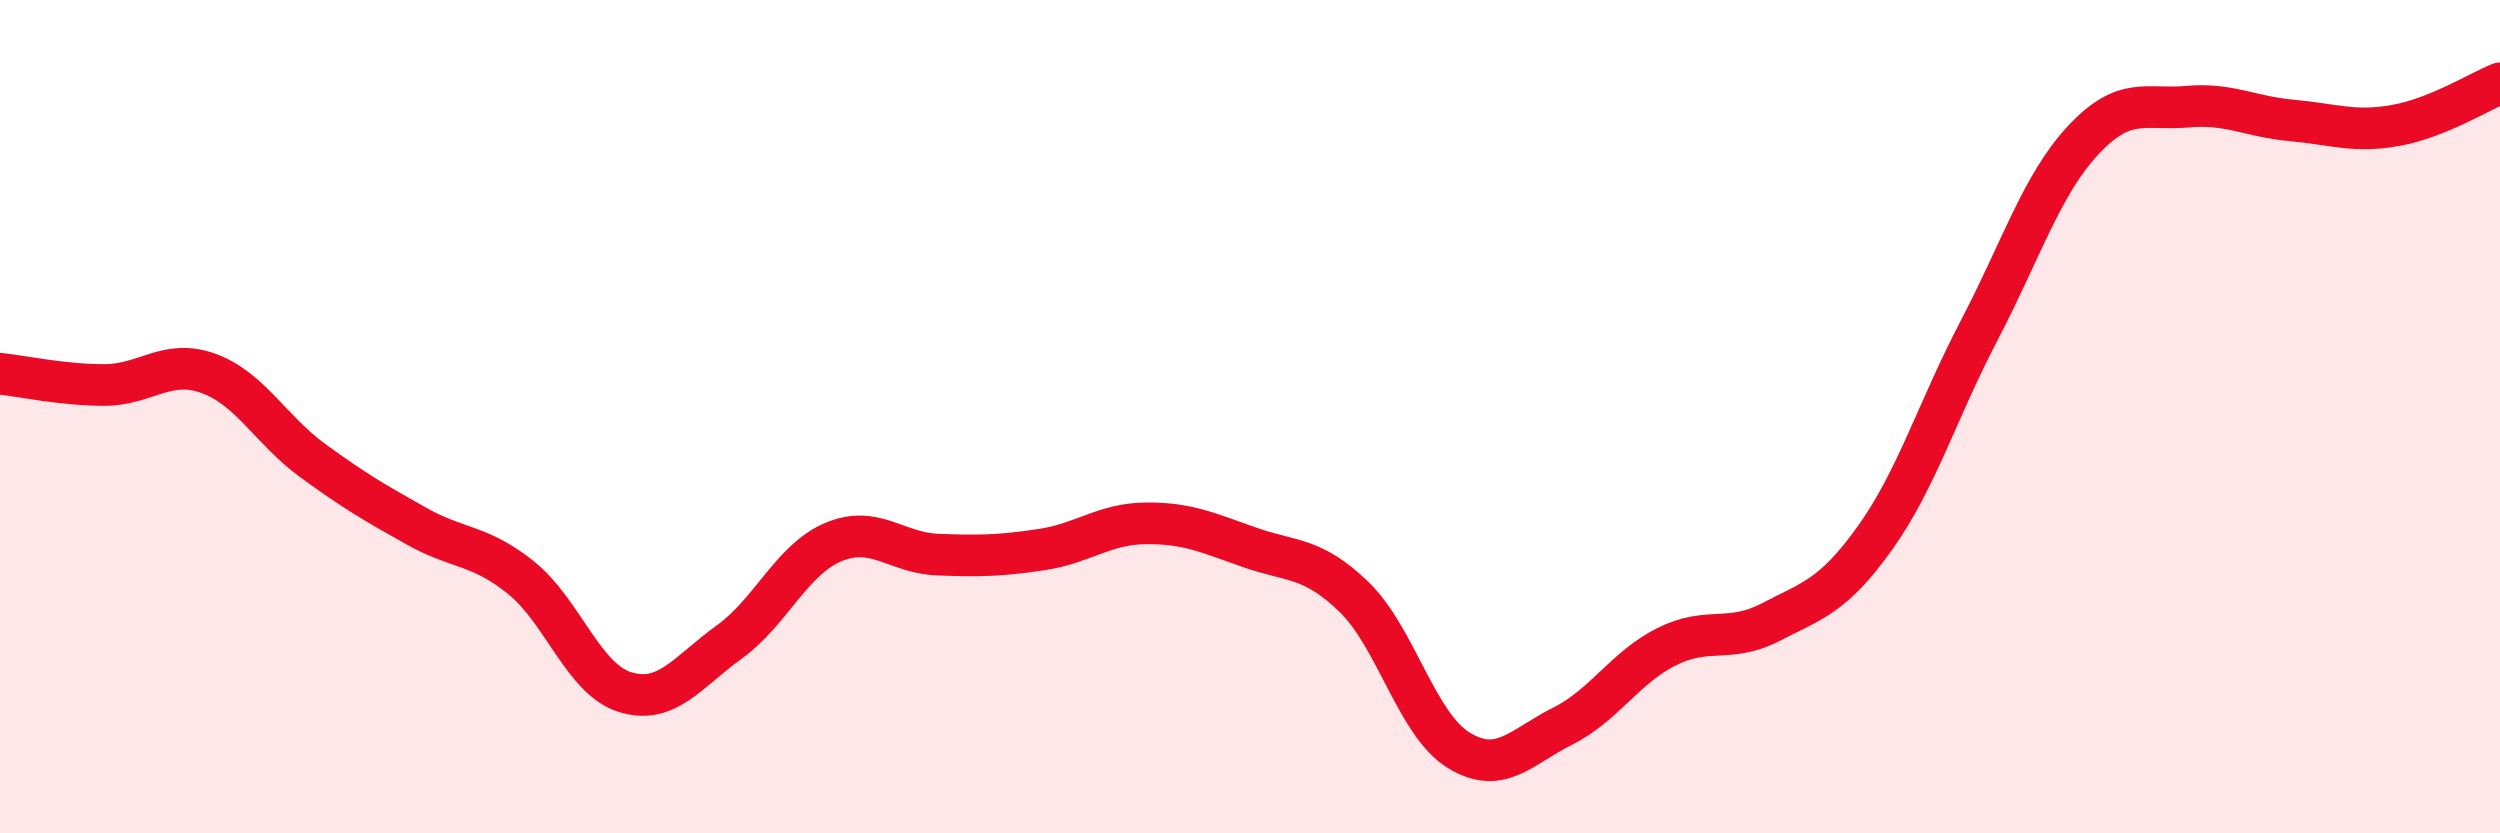
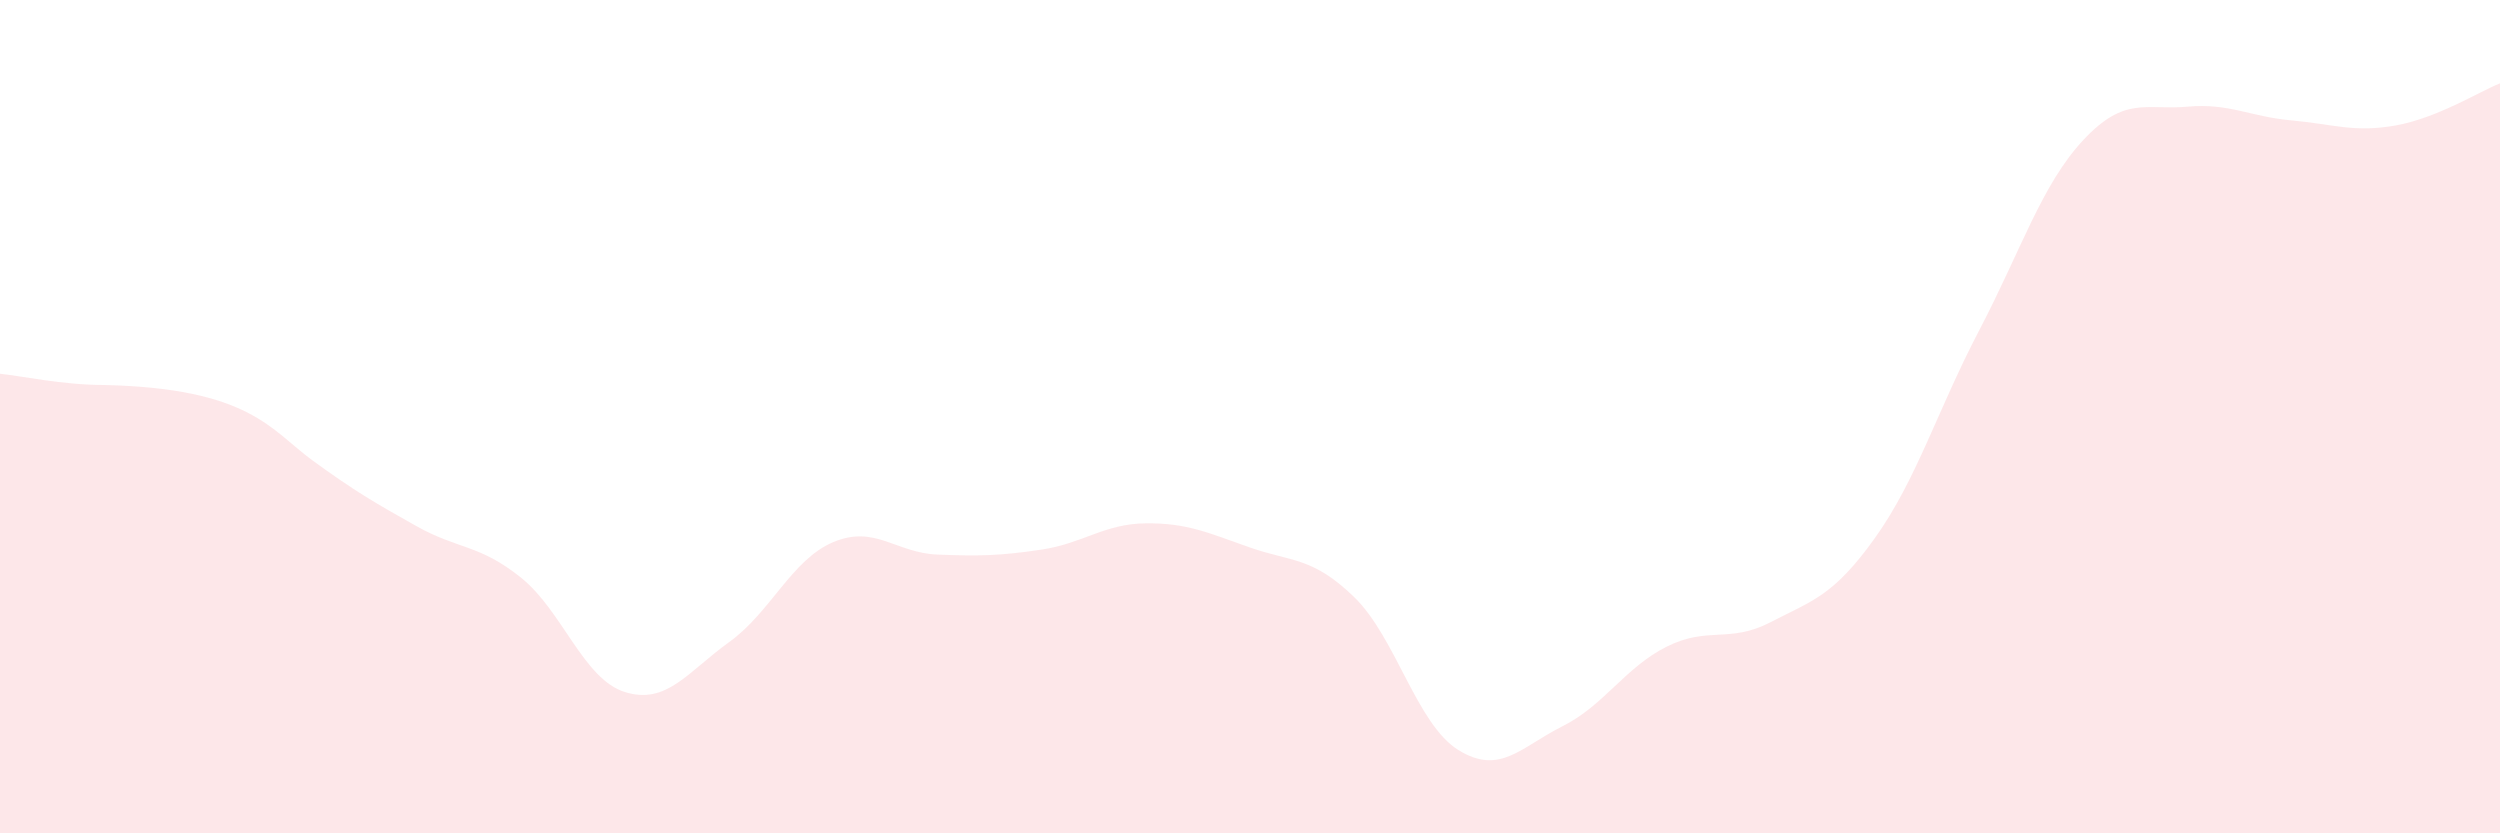
<svg xmlns="http://www.w3.org/2000/svg" width="60" height="20" viewBox="0 0 60 20">
-   <path d="M 0,8.97 C 0.5,9.02 1.5,9.24 2.5,9.24 C 3.5,9.24 4,8.6 5,8.96 C 6,9.32 6.5,10.32 7.5,11.05 C 8.5,11.78 9,12.07 10,12.63 C 11,13.19 11.5,13.06 12.5,13.86 C 13.5,14.66 14,16.3 15,16.61 C 16,16.92 16.5,16.13 17.5,15.41 C 18.5,14.69 19,13.43 20,13.01 C 21,12.59 21.5,13.27 22.5,13.31 C 23.5,13.35 24,13.34 25,13.19 C 26,13.04 26.5,12.57 27.5,12.56 C 28.5,12.55 29,12.79 30,13.14 C 31,13.49 31.5,13.36 32.5,14.33 C 33.5,15.3 34,17.38 35,18 C 36,18.62 36.5,17.93 37.5,17.43 C 38.5,16.93 39,16.02 40,15.52 C 41,15.02 41.5,15.45 42.5,14.93 C 43.5,14.41 44,14.31 45,12.91 C 46,11.51 46.5,9.84 47.5,7.93 C 48.5,6.02 49,4.43 50,3.36 C 51,2.29 51.5,2.65 52.5,2.56 C 53.5,2.47 54,2.8 55,2.89 C 56,2.98 56.5,3.19 57.5,3.01 C 58.5,2.83 59.5,2.2 60,2L60 20L0 20Z" fill="#EB0A25" opacity="0.1" stroke-linecap="round" stroke-linejoin="round" />
-   <path d="M 0,8.97 C 0.5,9.02 1.5,9.24 2.5,9.24 C 3.5,9.24 4,8.6 5,8.96 C 6,9.32 6.5,10.32 7.5,11.05 C 8.5,11.78 9,12.07 10,12.63 C 11,13.19 11.5,13.06 12.5,13.86 C 13.5,14.66 14,16.3 15,16.61 C 16,16.92 16.5,16.13 17.5,15.41 C 18.5,14.69 19,13.43 20,13.01 C 21,12.59 21.5,13.27 22.5,13.31 C 23.5,13.35 24,13.34 25,13.19 C 26,13.04 26.5,12.57 27.5,12.56 C 28.5,12.55 29,12.79 30,13.14 C 31,13.49 31.5,13.36 32.5,14.33 C 33.5,15.3 34,17.38 35,18 C 36,18.62 36.5,17.93 37.5,17.43 C 38.5,16.93 39,16.02 40,15.52 C 41,15.02 41.5,15.45 42.5,14.93 C 43.5,14.41 44,14.31 45,12.91 C 46,11.51 46.5,9.84 47.5,7.93 C 48.5,6.02 49,4.43 50,3.36 C 51,2.29 51.5,2.65 52.5,2.56 C 53.5,2.47 54,2.8 55,2.89 C 56,2.98 56.5,3.19 57.5,3.01 C 58.5,2.83 59.5,2.2 60,2" stroke="#EB0A25" stroke-width="1" fill="none" stroke-linecap="round" stroke-linejoin="round" />
+   <path d="M 0,8.97 C 0.5,9.02 1.5,9.24 2.5,9.24 C 6,9.32 6.5,10.32 7.5,11.05 C 8.5,11.78 9,12.07 10,12.63 C 11,13.19 11.5,13.06 12.5,13.86 C 13.5,14.66 14,16.3 15,16.61 C 16,16.92 16.5,16.13 17.5,15.41 C 18.5,14.69 19,13.43 20,13.01 C 21,12.59 21.5,13.27 22.5,13.31 C 23.5,13.35 24,13.34 25,13.19 C 26,13.04 26.5,12.57 27.5,12.56 C 28.5,12.55 29,12.79 30,13.14 C 31,13.49 31.5,13.36 32.5,14.33 C 33.5,15.3 34,17.38 35,18 C 36,18.62 36.5,17.93 37.5,17.43 C 38.5,16.93 39,16.02 40,15.52 C 41,15.02 41.5,15.45 42.5,14.93 C 43.5,14.41 44,14.31 45,12.91 C 46,11.51 46.5,9.84 47.5,7.93 C 48.5,6.02 49,4.43 50,3.36 C 51,2.29 51.5,2.65 52.5,2.56 C 53.5,2.47 54,2.8 55,2.89 C 56,2.98 56.5,3.19 57.5,3.01 C 58.5,2.83 59.5,2.2 60,2L60 20L0 20Z" fill="#EB0A25" opacity="0.1" stroke-linecap="round" stroke-linejoin="round" />
</svg>